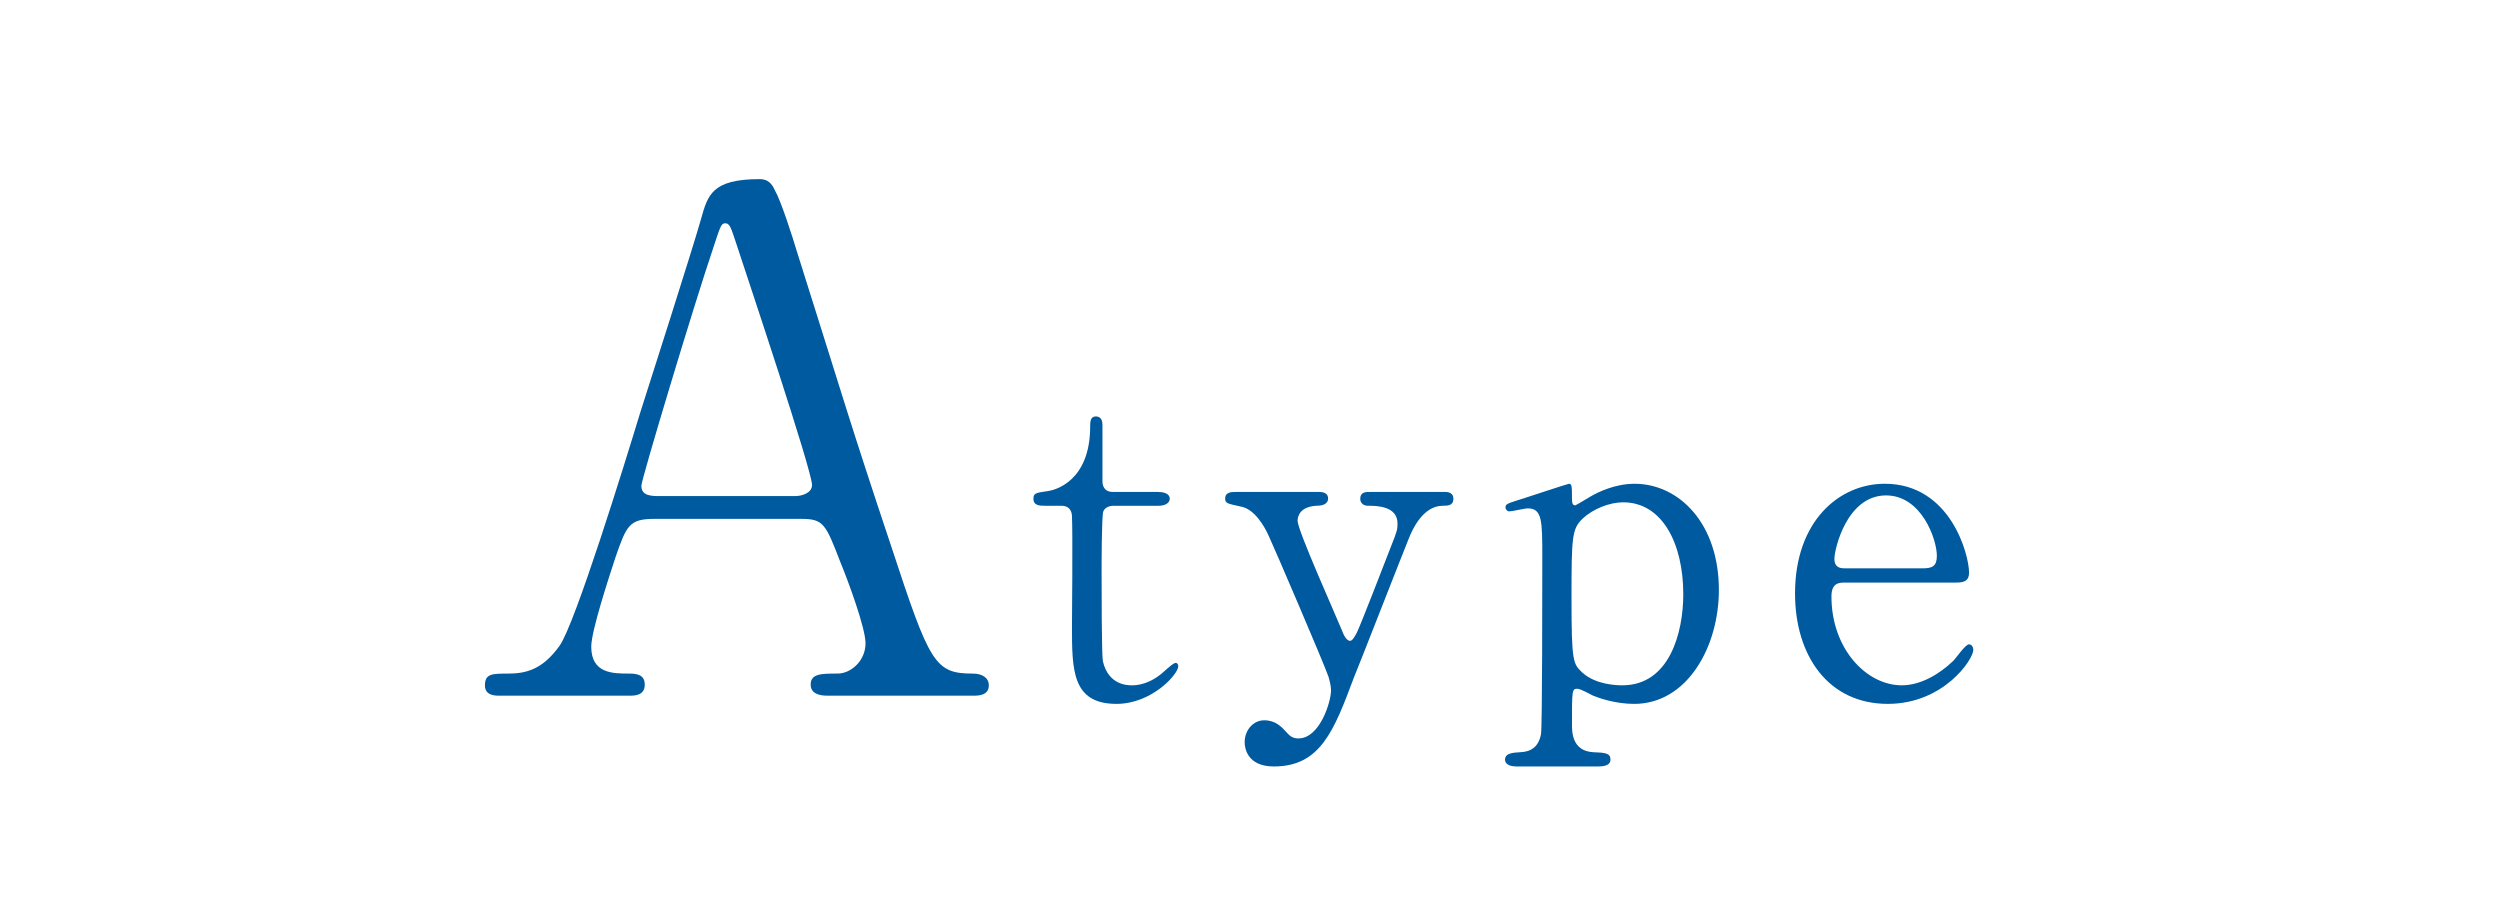
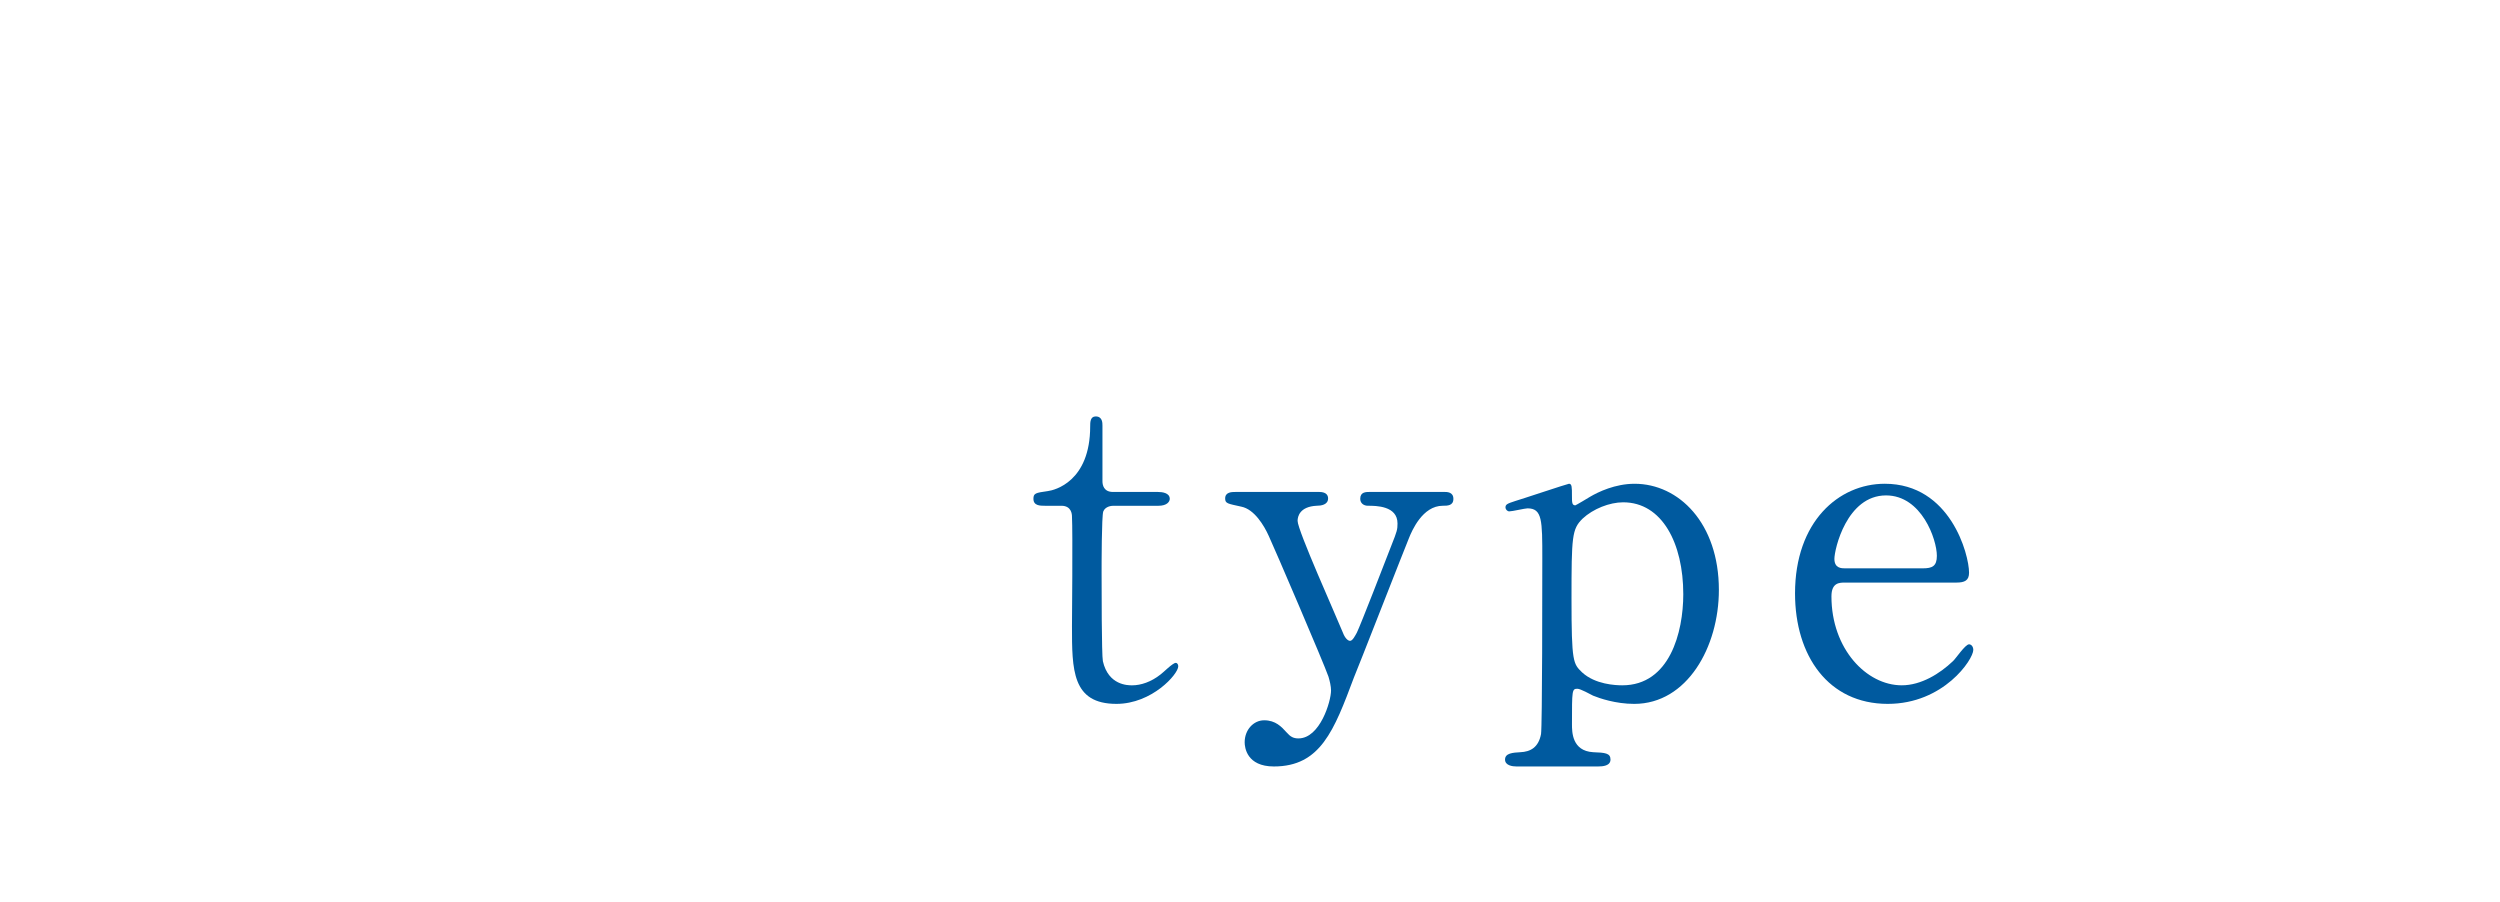
<svg xmlns="http://www.w3.org/2000/svg" id="_レイヤー_2" viewBox="0 0 125.502 45.284">
  <defs>
    <style>.cls-1{fill:none;}.cls-2{fill:#005a9f;}.cls-3{clip-path:url(#clippath);}</style>
    <clipPath id="clippath">
      <rect class="cls-1" width="125.502" height="45.284" />
    </clipPath>
  </defs>
  <g id="_レイヤー_6">
    <g class="cls-3">
-       <path class="cls-2" d="M41.512,34.923c-.374,0-.816-.104-.816-.555,0-.555.544-.555,1.36-.555.646,0,1.394-.624,1.394-1.525,0-.763-.884-3.155-1.258-4.056-.748-1.941-.85-2.184-1.972-2.184h-7.377c-1.258,0-1.394.347-1.938,1.907-.306.936-1.224,3.709-1.224,4.507,0,1.352,1.088,1.352,1.904,1.352.408,0,.782.069.782.555,0,.555-.51.555-.782.555h-6.527c-.272,0-.714-.035-.714-.52,0-.589.374-.589,1.156-.589.918,0,1.734-.208,2.584-1.387.782-1.075,3.298-9.222,4.046-11.683.442-1.387,2.618-8.182,3.06-9.742.34-1.213.544-2.011,2.958-2.011.408,0,.612.243.748.555.306.52.884,2.323,1.122,3.12,2.38,7.523,2.584,8.355,4.726,14.769,1.938,5.894,2.176,6.379,4.114,6.379.442,0,.782.208.782.589,0,.52-.544.52-.782.52h-7.343ZM39.915,24.904c.374,0,.85-.173.85-.555,0-.728-3.23-10.366-3.842-12.238-.204-.589-.272-.901-.51-.901-.204,0-.238.104-.612,1.248-.952,2.808-3.604,11.614-3.604,11.926,0,.52.51.52.952.52h6.765Z" />
      <path class="cls-2" d="M52.453,25.39c-.234,0-.574,0-.574-.347,0-.282.106-.303.723-.39.34-.043,2.126-.477,2.126-3.25,0-.195,0-.498.276-.498.34,0,.34.325.34.455v2.795c0,.195.064.542.531.542h2.253c.213,0,.595.043.595.347,0,.13-.127.347-.574.347h-2.274c-.064,0-.383.022-.489.282-.085.238-.085,2.665-.085,3.098,0,.65,0,4.117.064,4.42.276,1.213,1.254,1.213,1.467,1.213.446,0,.957-.173,1.424-.542.127-.087.616-.585.765-.585.085,0,.128.087.128.173,0,.39-1.318,1.885-3.103,1.885-2.232,0-2.232-1.712-2.232-3.9,0-.065.043-4.767,0-5.503,0-.108-.021-.542-.531-.542h-.829Z" />
      <path class="cls-2" d="M66.225,24.696c.404,0,.446.217.446.325,0,.325-.361.368-.574.368-.85.043-.957.542-.957.758,0,.477,1.913,4.724,2.274,5.612.106.282.255.412.361.412.128,0,.255-.26.34-.412.191-.39,1.382-3.467,1.743-4.399.276-.693.298-.78.298-1.083,0-.888-1.084-.888-1.488-.888-.213,0-.383-.13-.383-.347,0-.347.276-.347.51-.347h3.698c.149,0,.468,0,.468.347s-.297.347-.531.347c-1.02,0-1.552,1.257-1.7,1.625-.149.347-2.678,6.825-2.763,6.999-.999,2.665-1.679,4.464-4.017,4.464-1.36,0-1.467-.953-1.467-1.213,0-.628.446-1.105.978-1.105.574,0,.871.325,1.126.607.191.217.34.303.595.303,1.084,0,1.637-1.863,1.637-2.405,0-.217-.064-.477-.128-.693-.213-.628-2.742-6.522-2.997-7.064-.234-.52-.723-1.343-1.382-1.473-.68-.152-.808-.152-.808-.412,0-.325.34-.325.51-.325h4.209Z" />
      <path class="cls-2" d="M76.128,38.477c-.191,0-.574-.043-.574-.347,0-.325.404-.347.765-.368.51-.022.914-.238,1.042-.91.064-.412.064-7.497.064-8.819,0-1.907,0-2.513-.744-2.513-.127,0-.765.152-.914.152-.106,0-.191-.108-.191-.195,0-.152.085-.195.489-.325.234-.065,2.636-.867,2.699-.867.149,0,.149.173.149.607,0,.325,0,.477.17.477.021,0,.68-.39.744-.433.404-.238,1.254-.65,2.232-.65,2.211,0,4.23,1.972,4.23,5.33,0,2.86-1.594,5.72-4.251,5.72-.935,0-1.743-.282-2.062-.412-.128-.065-.638-.347-.786-.347-.276,0-.276.065-.276,1.777,0,.39,0,1.343,1.063,1.408.595.022.871.043.871.368s-.404.347-.616.347h-4.102ZM79.444,26.04c-.531.52-.553.888-.553,4.03,0,3.185.085,3.25.531,3.683.659.607,1.679.65,2.019.65,2.381,0,3.061-2.665,3.061-4.572,0-2.557-1.063-4.615-3.018-4.615-.68,0-1.509.325-2.041.823Z" />
      <path class="cls-2" d="M92.62,29.246c-.276,0-.68,0-.68.693,0,2.643,1.764,4.464,3.528,4.464.978,0,1.913-.585,2.572-1.213.128-.108.616-.845.808-.845.106,0,.213.108.213.282,0,.477-1.488,2.708-4.294,2.708-2.976,0-4.655-2.405-4.655-5.547,0-3.597,2.189-5.503,4.506-5.503,3.295,0,4.23,3.553,4.23,4.463,0,.39-.213.498-.638.498h-5.59ZM96.531,28.531c.468,0,.701-.108.701-.628,0-.823-.765-3.033-2.551-3.033-1.977,0-2.593,2.708-2.593,3.185s.361.477.553.477h3.89Z" />
    </g>
  </g>
</svg>